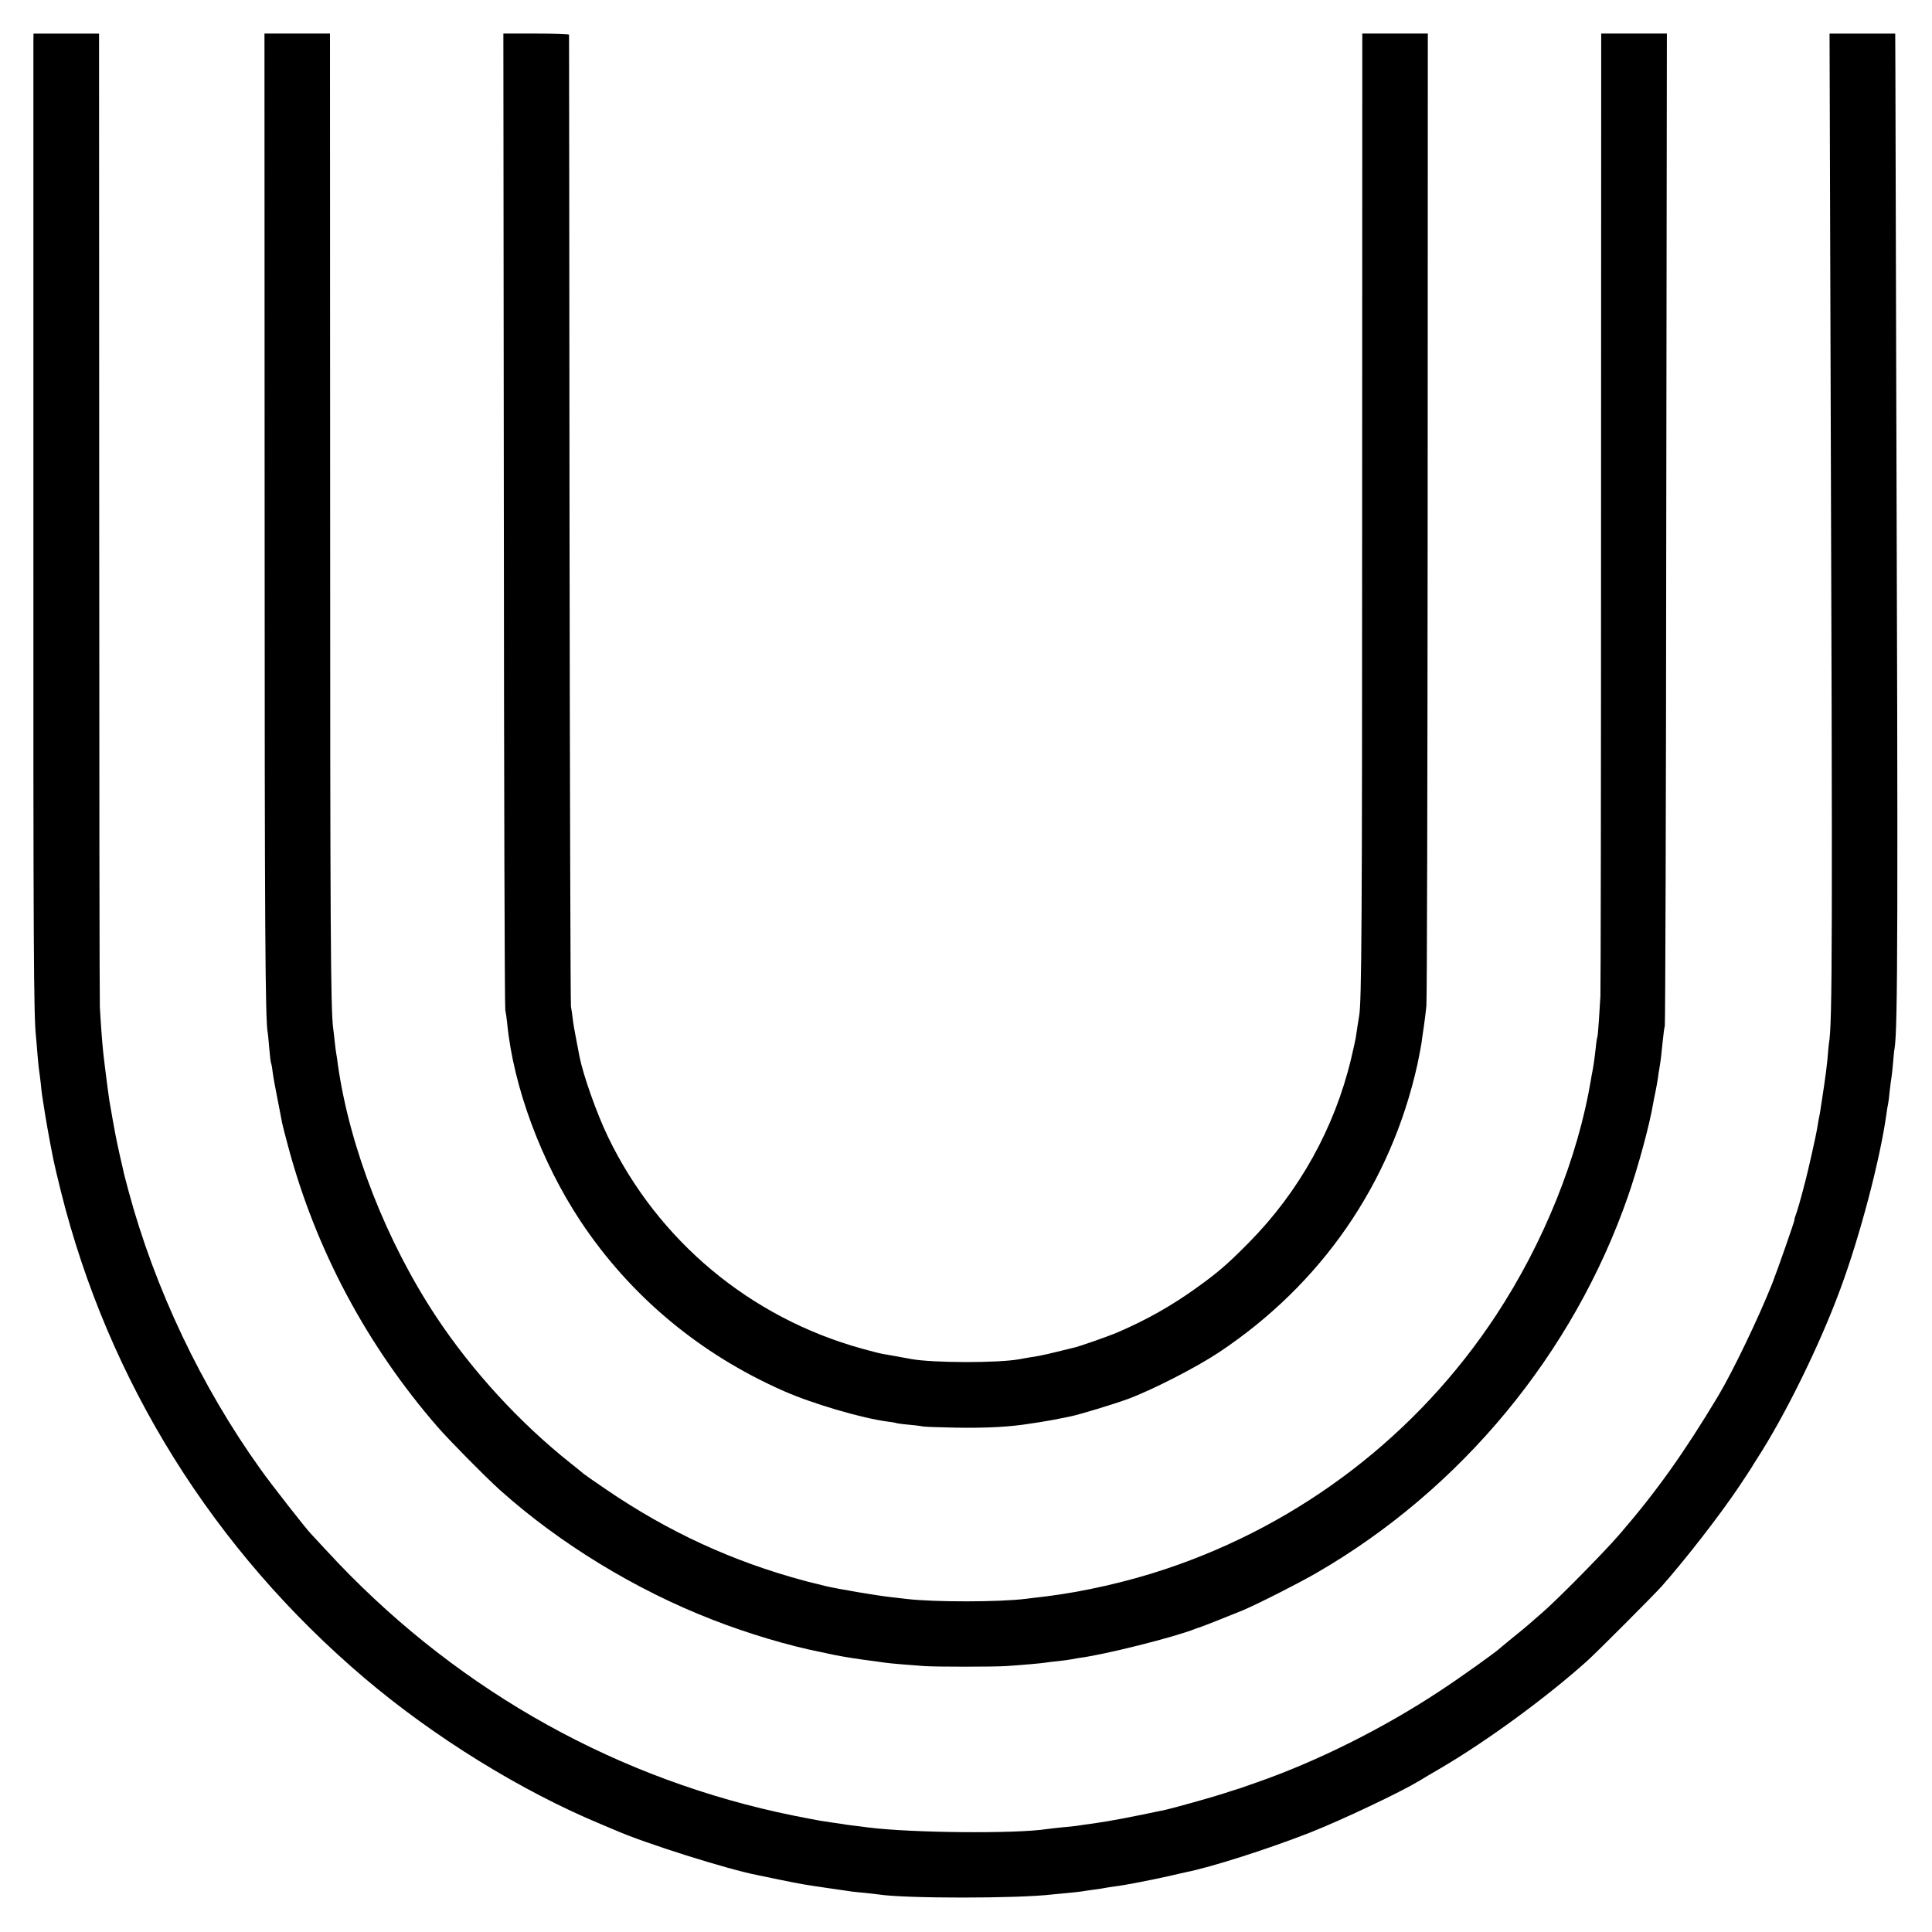
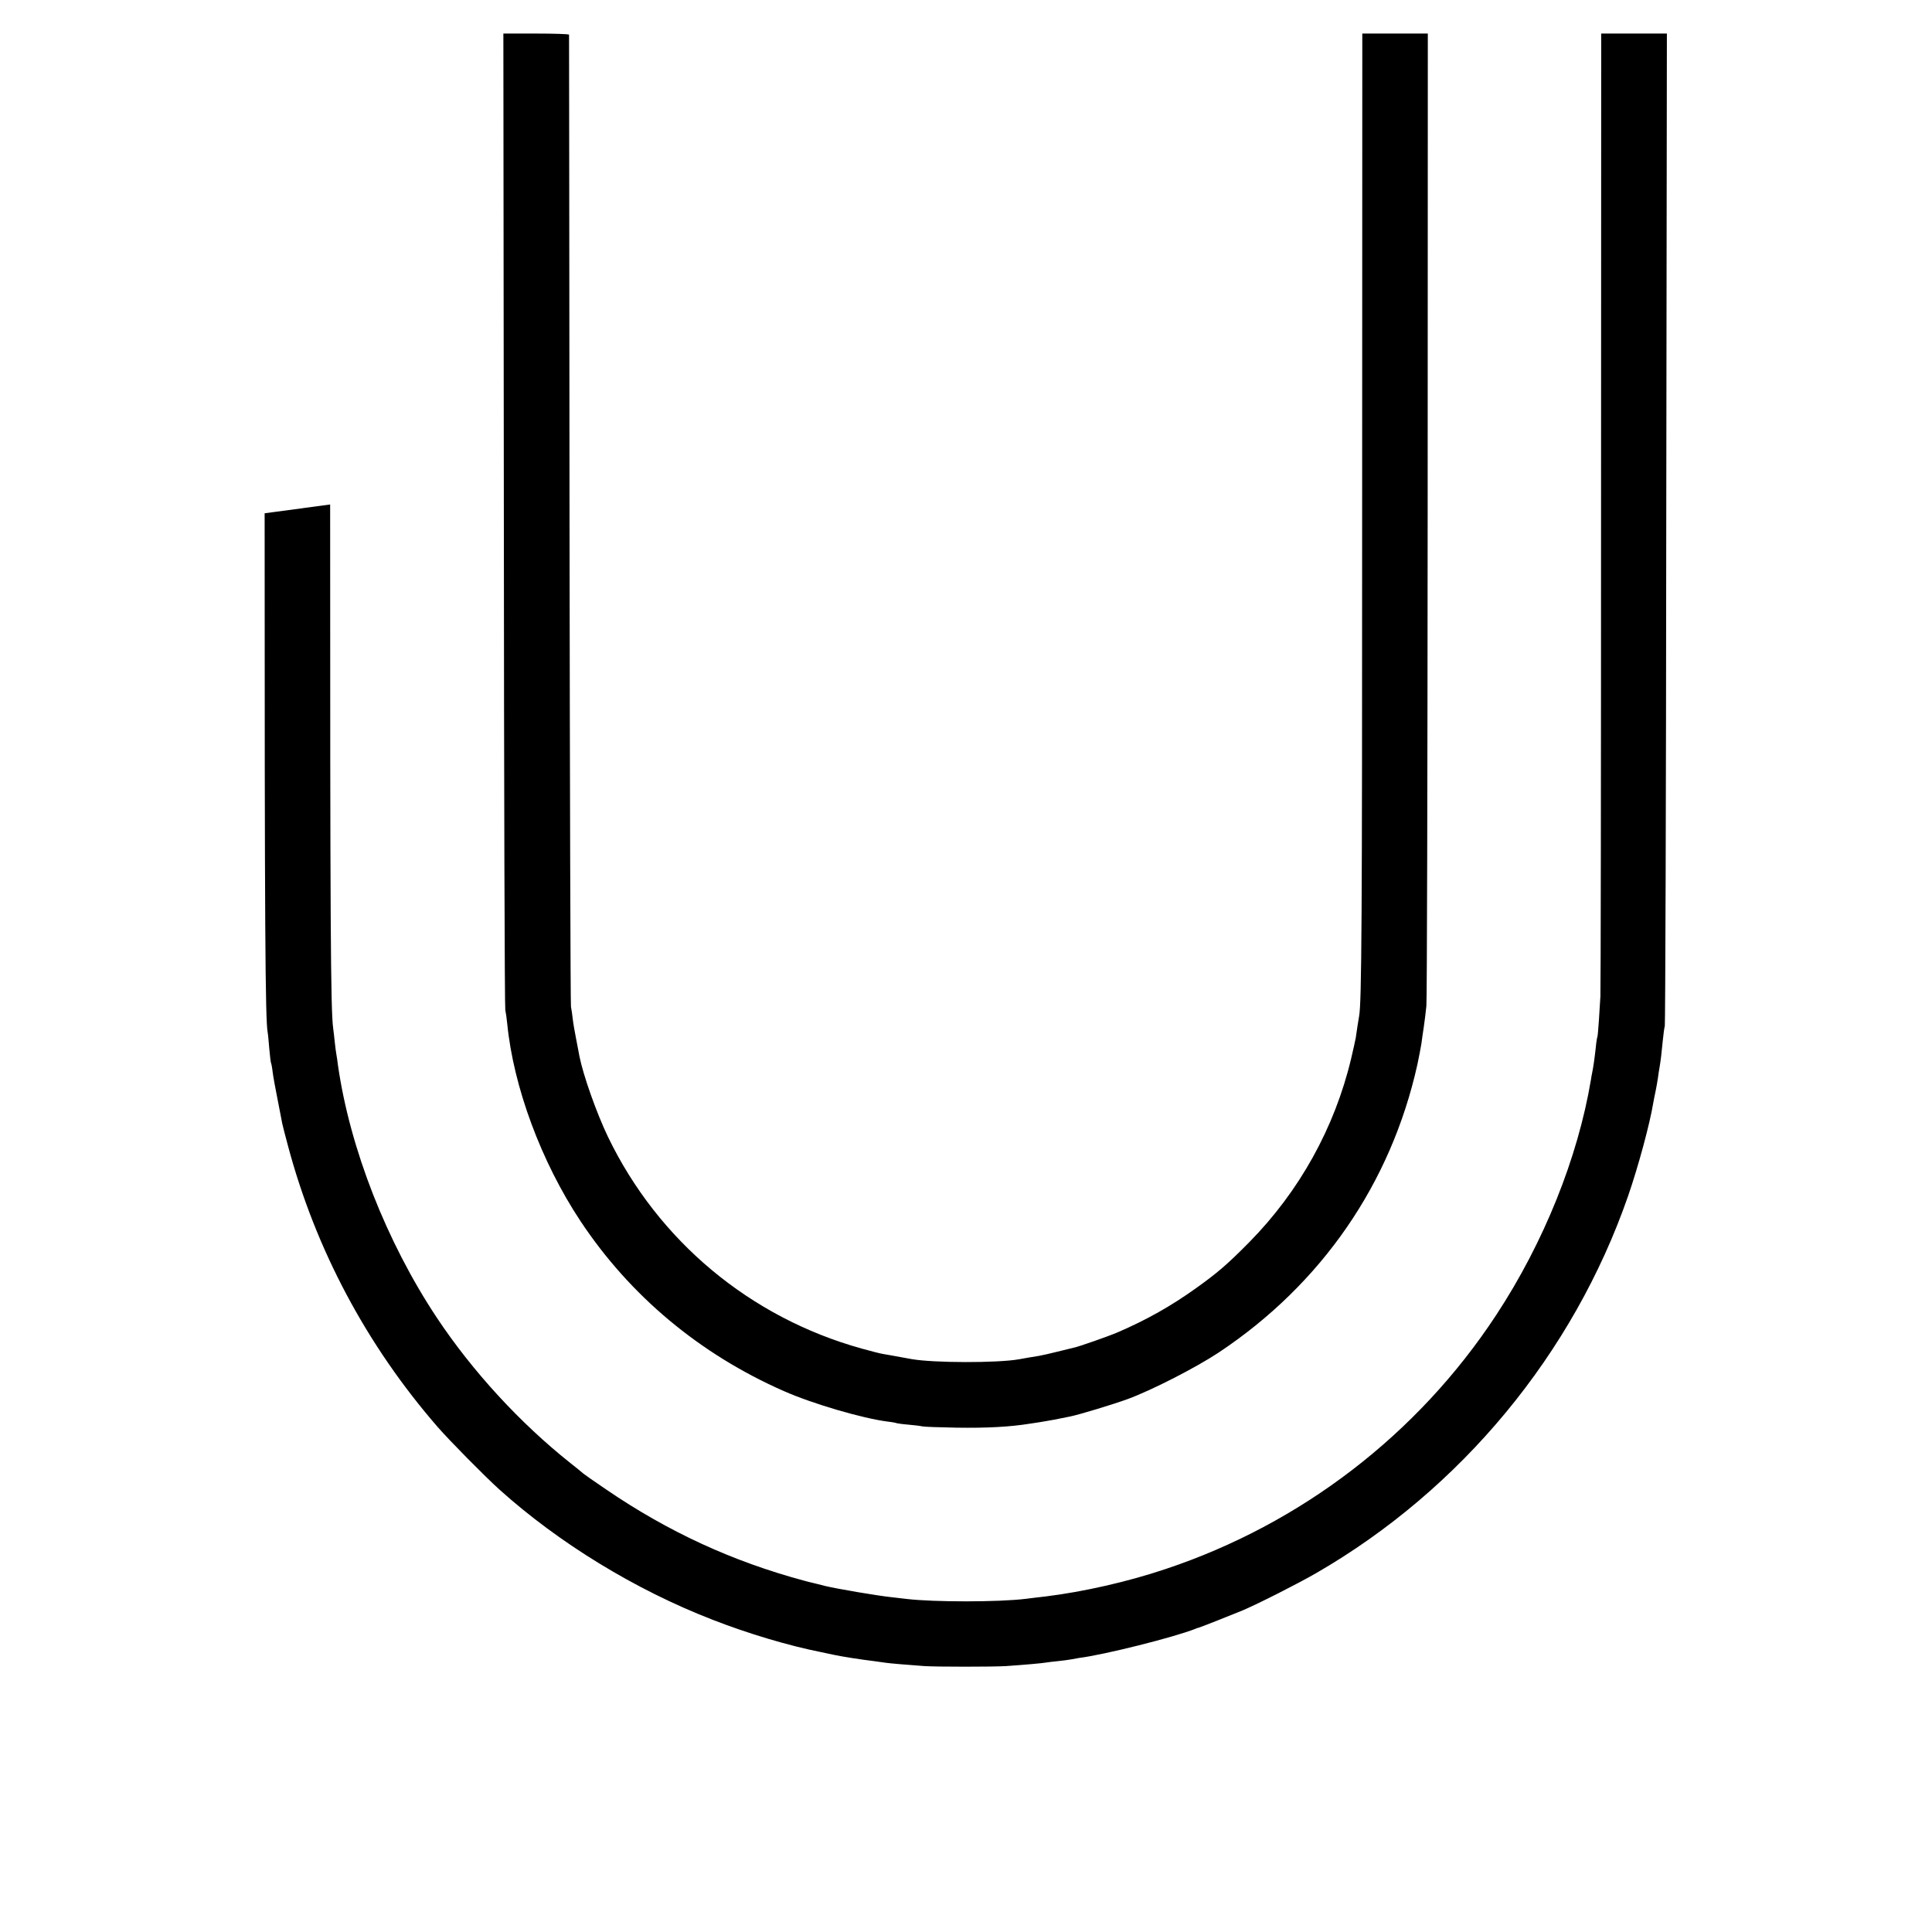
<svg xmlns="http://www.w3.org/2000/svg" version="1.0" width="1209pt" height="1209pt" viewBox="0 0 1209 1209" preserveAspectRatio="xMidYMid meet">
  <g transform="translate(0,1209) scale(0.1,-0.1)" fill="#000000" stroke="none">
-     <path d="M209 11828 c0 -29 0 -1378 0 -2998 -1 -2676 2 -3098 16 -3225 2 -22 7 -76 10 -119 4 -43 8 -87 10 -97 2 -10 6 -45 10 -78 3 -33 7 -68 9 -78 2 -10 6 -39 10 -64 10 -69 36 -214 51 -289 3 -14 8 -38 11 -55 3 -16 23 -102 45 -190 297 -1190 956 -2245 1901 -3047 435 -369 980 -706 1478 -913 36 -15 79 -33 95 -40 179 -79 698 -243 885 -279 14 -3 79 -16 145 -30 132 -27 144 -29 295 -51 160 -24 162 -24 231 -30 35 -4 74 -8 87 -10 162 -26 873 -26 1087 0 17 2 59 6 95 9 36 3 76 8 90 10 14 3 48 7 75 11 28 3 57 8 65 10 8 2 38 6 65 10 60 7 229 40 340 65 45 11 92 21 105 24 162 32 523 148 780 249 202 80 562 251 680 322 19 12 80 48 135 80 292 171 668 447 920 674 63 57 418 413 465 466 155 176 358 438 481 620 41 61 76 115 79 120 3 6 18 30 34 55 175 269 394 714 523 1065 123 332 249 812 288 1095 3 25 8 52 10 60 2 8 7 44 10 80 4 36 9 74 11 85 2 11 7 52 10 90 3 39 7 81 10 95 20 123 22 772 10 4270 -2 899 -5 1735 -5 1858 l-1 222 -205 0 -206 0 6 -1947 c13 -3776 12 -4250 -10 -4373 -2 -14 -6 -58 -9 -98 -4 -40 -13 -114 -21 -165 -7 -50 -17 -110 -20 -132 -3 -23 -8 -52 -11 -65 -3 -14 -7 -34 -8 -45 -8 -48 -20 -106 -38 -185 -11 -47 -21 -92 -23 -100 -13 -59 -57 -223 -69 -258 -8 -23 -15 -44 -16 -47 0 -3 0 -6 0 -7 -1 -13 -107 -316 -139 -398 -88 -221 -247 -551 -338 -704 -215 -358 -385 -597 -617 -866 -100 -116 -398 -418 -491 -497 -33 -29 -71 -62 -85 -74 -14 -12 -56 -47 -95 -78 -38 -31 -72 -59 -75 -62 -14 -17 -253 -188 -380 -271 -354 -234 -768 -440 -1140 -570 -47 -16 -92 -32 -100 -35 -8 -3 -19 -7 -25 -8 -5 -2 -46 -14 -90 -29 -74 -24 -314 -91 -360 -101 -227 -48 -343 -70 -455 -86 -41 -5 -85 -12 -98 -14 -13 -2 -56 -7 -95 -10 -40 -4 -83 -9 -97 -11 -195 -30 -844 -24 -1115 10 -27 4 -70 9 -95 12 -25 3 -56 7 -69 10 -13 2 -45 6 -70 10 -25 4 -55 8 -66 10 -11 2 -47 9 -80 15 -33 6 -118 23 -190 39 -1081 241 -2055 805 -2819 1634 -50 54 -96 104 -102 110 -34 36 -247 308 -313 401 -370 516 -662 1131 -826 1740 -15 55 -28 107 -30 115 -2 8 -12 56 -24 105 -26 117 -32 149 -66 345 -5 29 -31 230 -39 305 -7 65 -16 190 -21 285 -2 41 -4 1428 -4 3083 l-1 3007 -205 0 -205 0 -1 -52z" />
-     <path d="M1656 8878 c0 -2607 4 -3169 19 -3249 2 -8 6 -53 10 -100 4 -46 9 -87 11 -91 2 -3 7 -28 10 -55 3 -26 17 -104 31 -173 13 -69 27 -136 29 -150 3 -14 19 -77 36 -140 173 -648 492 -1248 937 -1760 74 -85 295 -309 387 -392 372 -334 848 -626 1333 -814 223 -87 478 -163 681 -203 30 -6 66 -14 80 -17 52 -11 166 -29 250 -39 30 -4 62 -9 71 -10 16 -3 143 -14 244 -21 75 -5 430 -5 510 0 117 8 229 18 250 22 11 2 45 6 75 9 30 3 68 8 83 11 16 3 38 7 50 9 154 19 593 129 727 182 8 4 17 7 20 7 13 3 212 82 275 108 105 45 347 168 460 233 908 524 1610 1373 1953 2360 63 182 136 450 158 585 2 14 9 45 14 70 5 25 12 63 15 85 3 22 7 51 10 65 7 41 13 91 20 165 4 39 9 81 13 95 3 14 8 1417 9 3118 l4 3092 -206 0 -205 0 -1 -2992 c0 -1646 -2 -3011 -4 -3033 -1 -22 -6 -87 -9 -144 -4 -58 -8 -107 -10 -110 -2 -3 -7 -33 -10 -66 -7 -65 -16 -128 -23 -160 -2 -11 -6 -29 -7 -40 -82 -491 -296 -1022 -593 -1474 -490 -746 -1220 -1307 -2070 -1590 -238 -80 -514 -142 -748 -171 -49 -6 -106 -12 -125 -15 -169 -21 -576 -21 -745 -1 -16 2 -59 7 -95 11 -87 9 -340 52 -415 70 -33 9 -69 17 -80 20 -11 2 -36 9 -55 14 -446 120 -848 305 -1235 569 -77 52 -142 98 -145 101 -3 3 -39 33 -80 65 -316 251 -613 574 -837 911 -315 475 -543 1058 -618 1578 -3 27 -8 58 -10 69 -2 11 -7 45 -10 76 -3 31 -8 71 -10 87 -16 113 -19 661 -19 3278 l-1 2947 -205 0 -205 0 1 -3002z" />
+     <path d="M1656 8878 c0 -2607 4 -3169 19 -3249 2 -8 6 -53 10 -100 4 -46 9 -87 11 -91 2 -3 7 -28 10 -55 3 -26 17 -104 31 -173 13 -69 27 -136 29 -150 3 -14 19 -77 36 -140 173 -648 492 -1248 937 -1760 74 -85 295 -309 387 -392 372 -334 848 -626 1333 -814 223 -87 478 -163 681 -203 30 -6 66 -14 80 -17 52 -11 166 -29 250 -39 30 -4 62 -9 71 -10 16 -3 143 -14 244 -21 75 -5 430 -5 510 0 117 8 229 18 250 22 11 2 45 6 75 9 30 3 68 8 83 11 16 3 38 7 50 9 154 19 593 129 727 182 8 4 17 7 20 7 13 3 212 82 275 108 105 45 347 168 460 233 908 524 1610 1373 1953 2360 63 182 136 450 158 585 2 14 9 45 14 70 5 25 12 63 15 85 3 22 7 51 10 65 7 41 13 91 20 165 4 39 9 81 13 95 3 14 8 1417 9 3118 l4 3092 -206 0 -205 0 -1 -2992 c0 -1646 -2 -3011 -4 -3033 -1 -22 -6 -87 -9 -144 -4 -58 -8 -107 -10 -110 -2 -3 -7 -33 -10 -66 -7 -65 -16 -128 -23 -160 -2 -11 -6 -29 -7 -40 -82 -491 -296 -1022 -593 -1474 -490 -746 -1220 -1307 -2070 -1590 -238 -80 -514 -142 -748 -171 -49 -6 -106 -12 -125 -15 -169 -21 -576 -21 -745 -1 -16 2 -59 7 -95 11 -87 9 -340 52 -415 70 -33 9 -69 17 -80 20 -11 2 -36 9 -55 14 -446 120 -848 305 -1235 569 -77 52 -142 98 -145 101 -3 3 -39 33 -80 65 -316 251 -613 574 -837 911 -315 475 -543 1058 -618 1578 -3 27 -8 58 -10 69 -2 11 -7 45 -10 76 -3 31 -8 71 -10 87 -16 113 -19 661 -19 3278 z" />
    <path d="M3153 8838 c1 -1674 5 -3054 9 -3068 3 -14 9 -52 12 -85 39 -397 213 -866 459 -1237 310 -467 745 -831 1272 -1063 181 -80 493 -171 650 -191 28 -3 53 -8 56 -10 3 -1 35 -6 72 -9 36 -3 76 -8 89 -11 13 -3 109 -6 213 -8 194 -3 335 5 460 25 39 6 81 12 95 15 22 3 74 13 157 30 55 11 270 76 360 109 152 56 427 197 569 291 644 428 1079 1059 1244 1804 10 47 21 105 25 130 3 25 10 72 15 105 5 33 12 92 16 130 4 39 7 1423 8 3078 l1 3007 -205 0 -205 0 -1 -2977 c0 -2582 -3 -3088 -19 -3172 -1 -9 -6 -36 -10 -61 -3 -25 -9 -58 -11 -75 -3 -16 -16 -75 -29 -130 -103 -432 -324 -831 -639 -1150 -137 -139 -200 -192 -330 -285 -156 -112 -310 -199 -491 -277 -58 -25 -246 -91 -278 -97 -12 -3 -58 -14 -102 -25 -44 -11 -96 -23 -115 -26 -37 -6 -93 -15 -123 -21 -134 -24 -536 -23 -672 1 -127 23 -153 28 -178 32 -16 2 -77 18 -135 34 -698 194 -1273 674 -1587 1324 -72 150 -155 385 -179 505 -2 14 -12 61 -20 105 -9 44 -19 103 -22 130 -3 28 -8 61 -11 75 -3 14 -7 1386 -9 3050 -1 1664 -3 3028 -3 3033 -1 4 -93 7 -206 7 l-205 0 3 -3042z" />
  </g>
</svg>